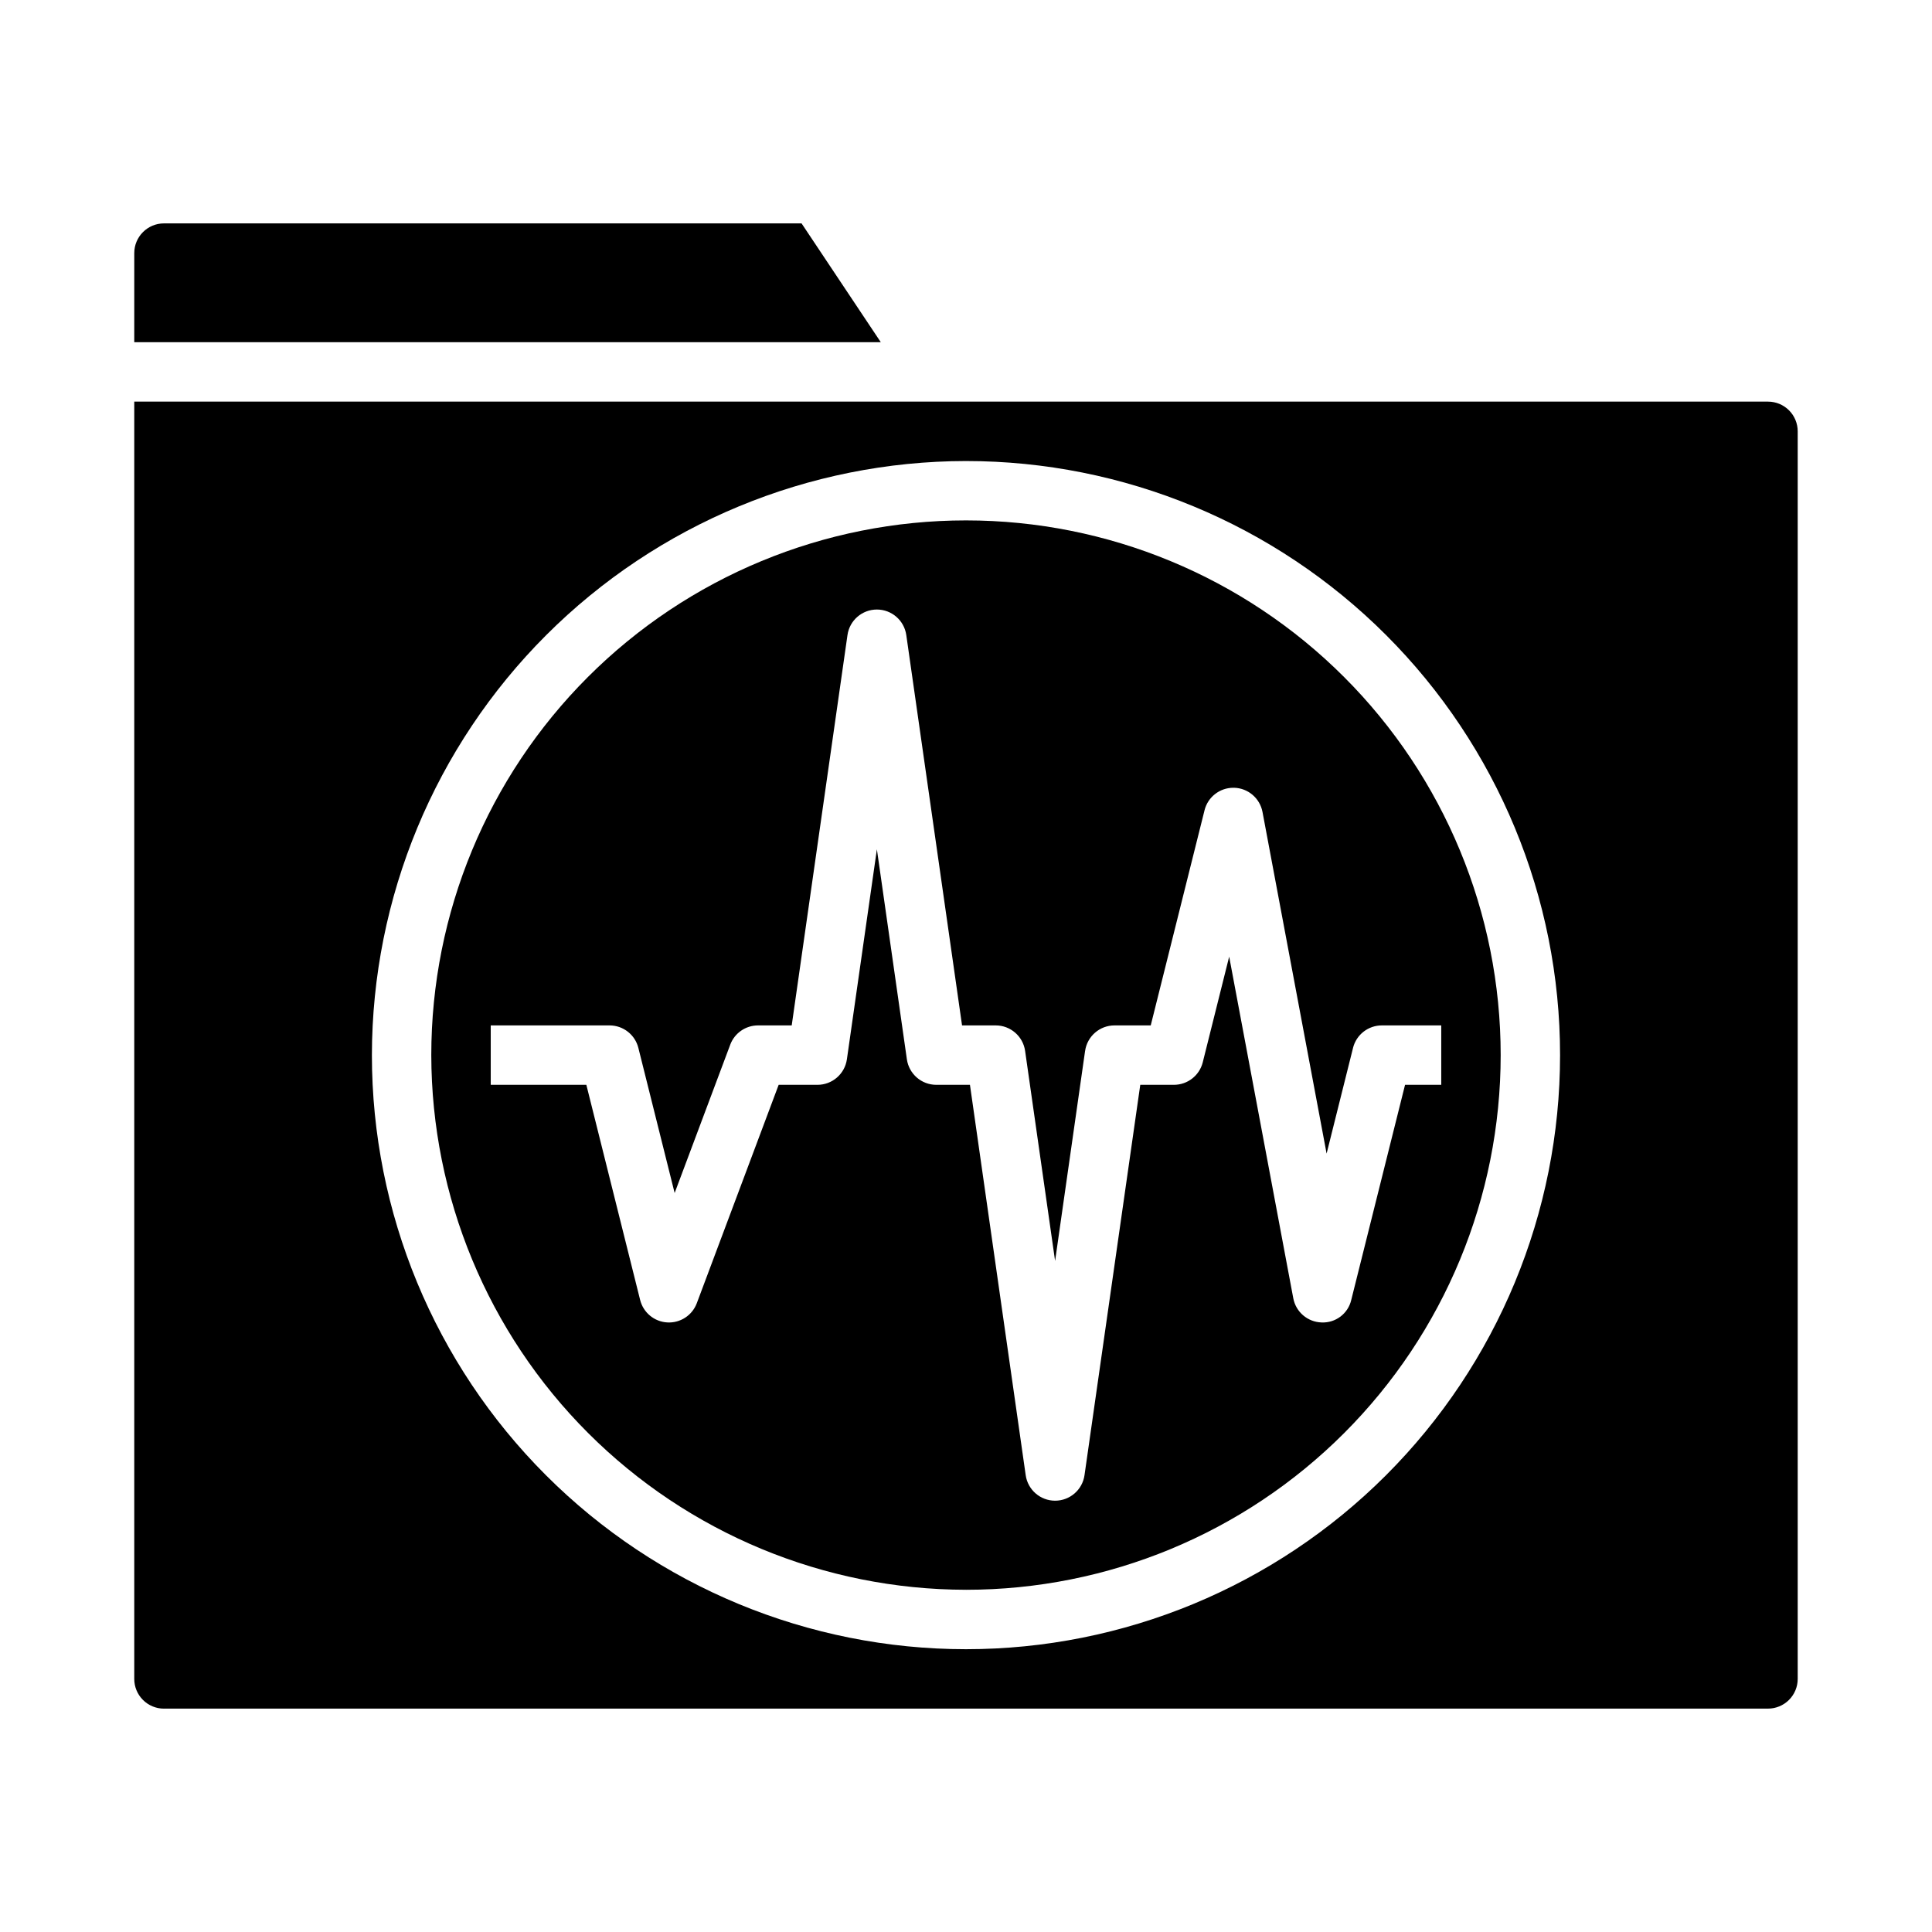
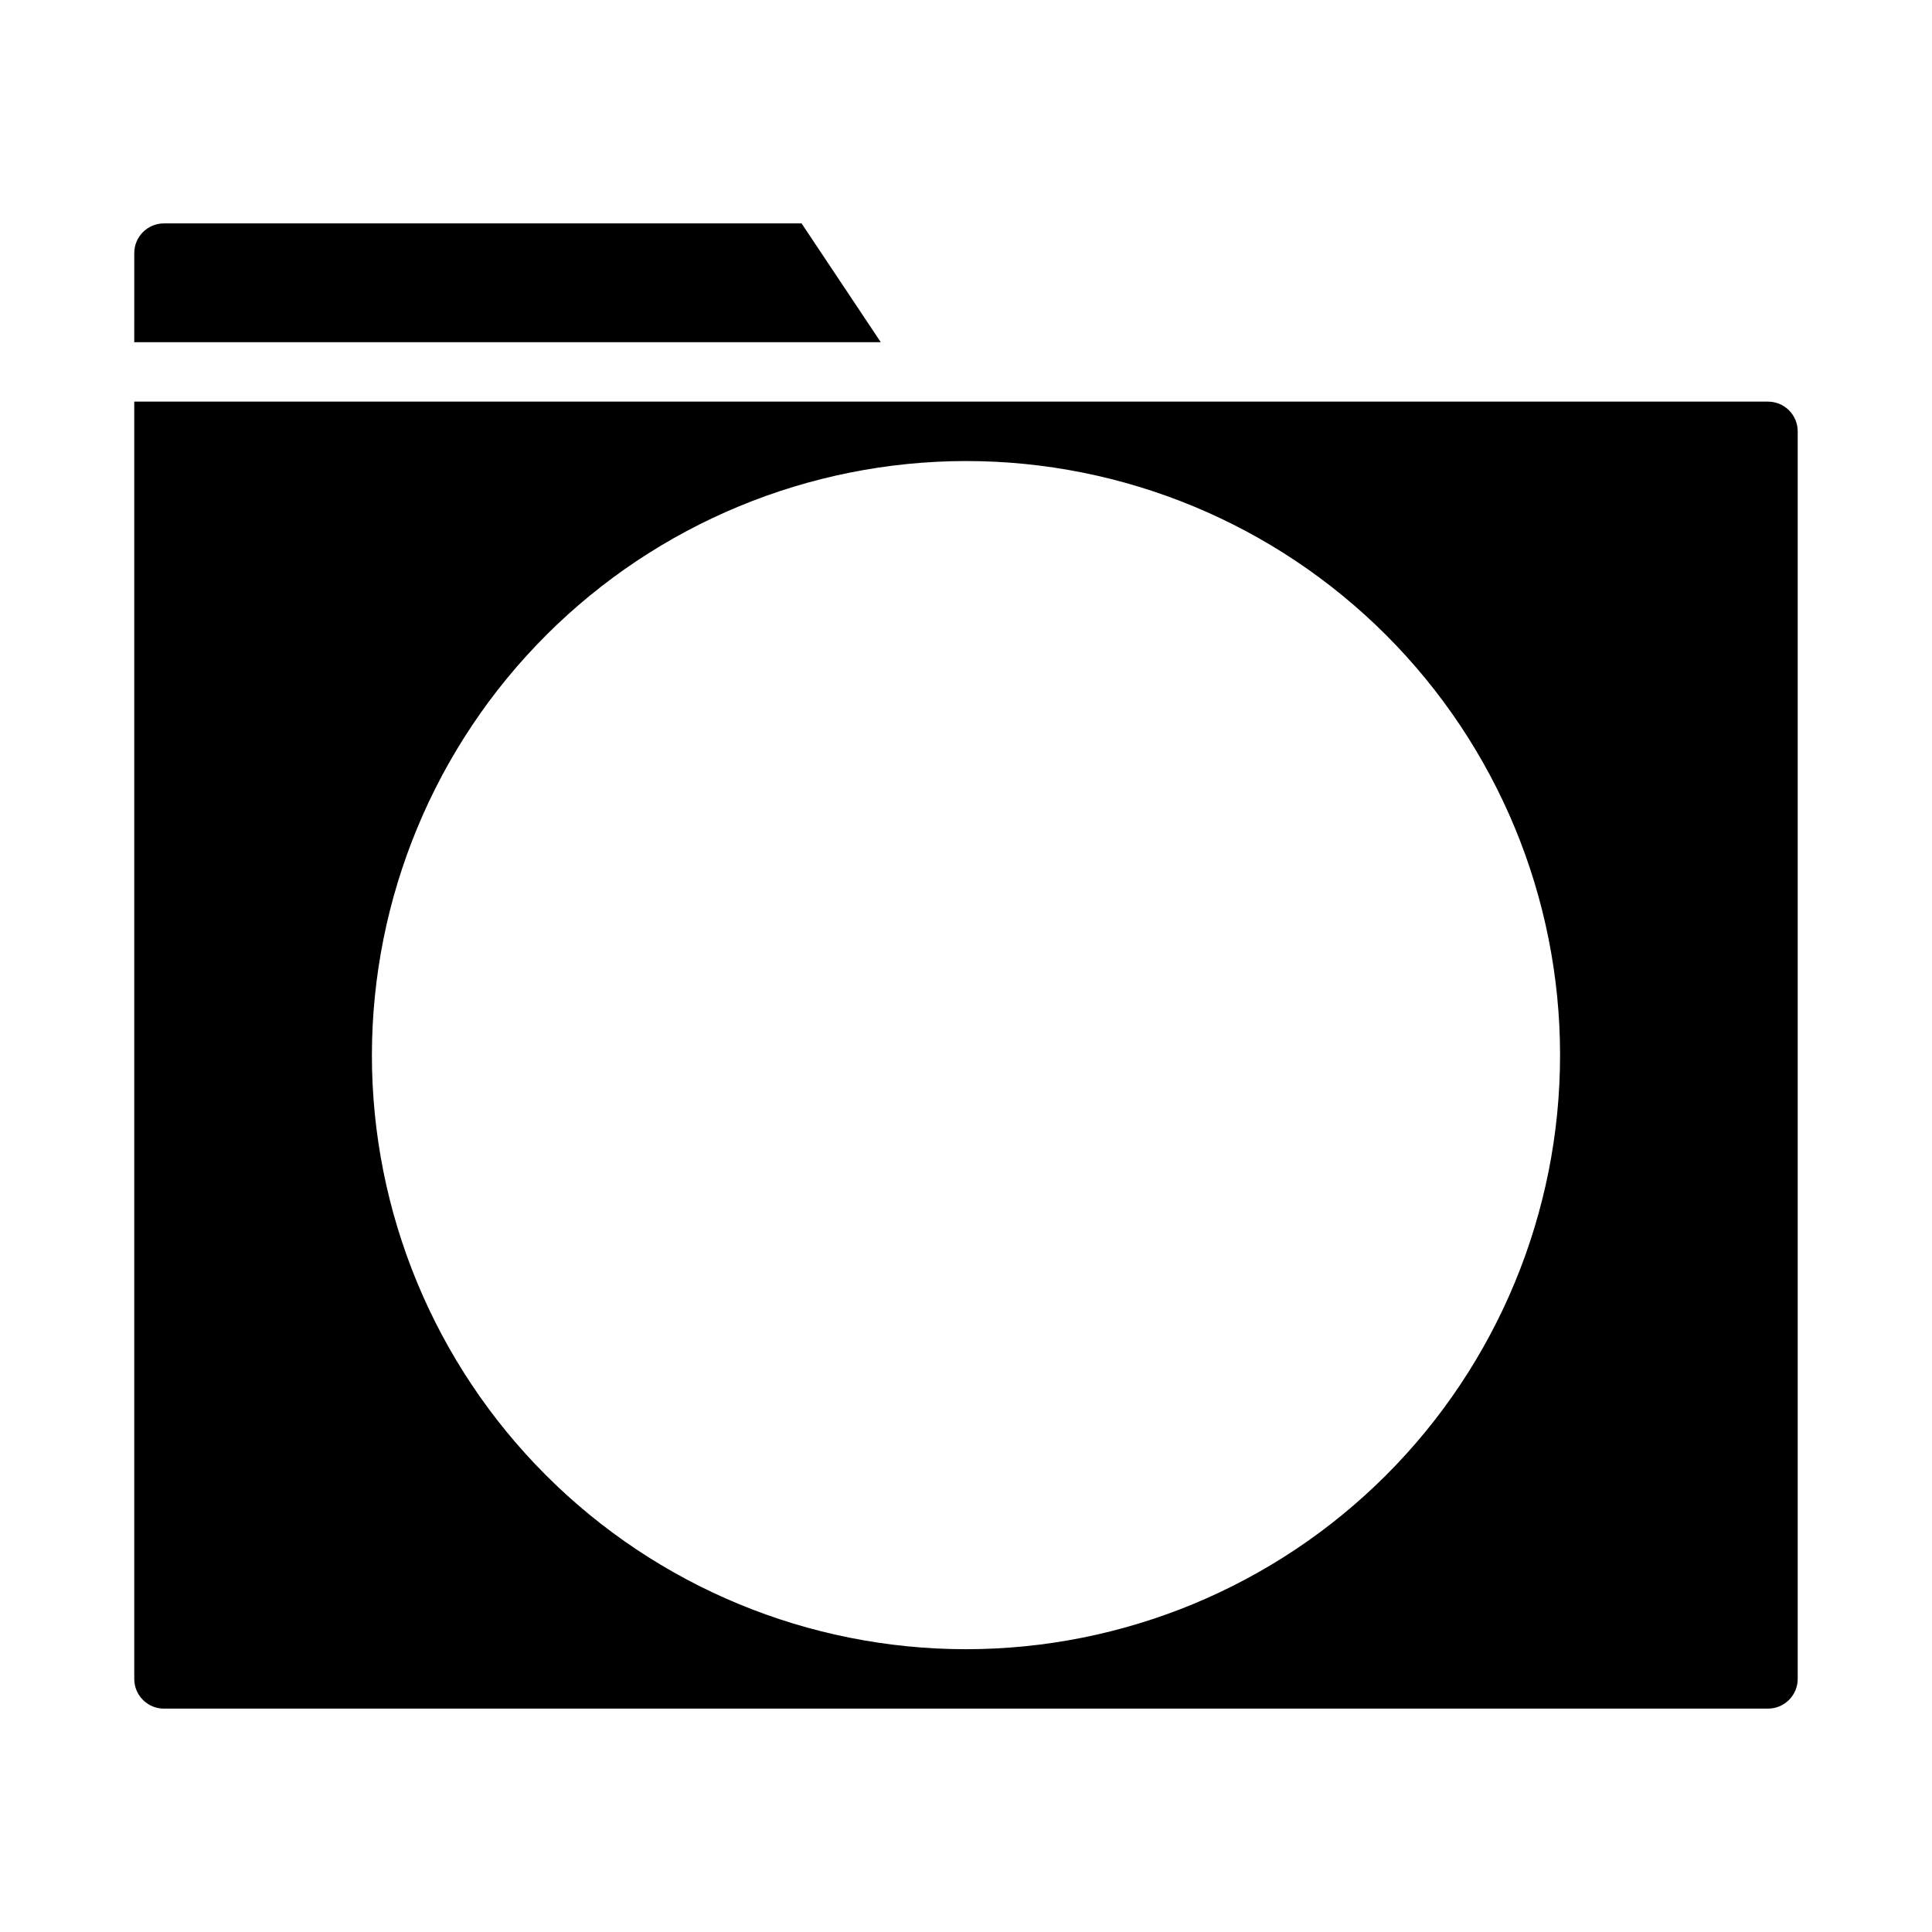
<svg xmlns="http://www.w3.org/2000/svg" fill="#000000" width="800px" height="800px" version="1.1" viewBox="144 144 512 512">
  <g>
    <path d="m179.58 234.69h197.84l-20.996-31.488h-168.97c-4.348 0-7.871 3.523-7.871 7.871z" />
    <path d="m187.45 596.8h425.09c2.09 0 4.09-0.832 5.566-2.309 1.477-1.477 2.305-3.477 2.305-5.566v-330.62c0-2.086-0.828-4.09-2.305-5.566s-3.477-2.305-5.566-2.305h-432.96v338.5c0 2.09 0.828 4.09 2.305 5.566 1.477 1.477 3.481 2.309 5.566 2.309zm212.55-330.62c41.754 0 81.801 16.586 111.32 46.113 29.527 29.523 46.113 69.57 46.113 111.32 0 41.758-16.586 81.801-46.113 111.33-29.523 29.527-69.57 46.113-111.32 46.113-41.758 0-81.805-16.586-111.33-46.113-29.527-29.527-46.113-69.57-46.113-111.33 0.047-41.738 16.648-81.758 46.164-111.27s69.535-46.117 111.28-46.164z" />
-     <path d="m400 565.31c37.578 0 73.621-14.93 100.19-41.504 26.574-26.574 41.504-62.613 41.504-100.2 0-37.578-14.93-73.621-41.504-100.19-26.57-26.574-62.613-41.504-100.19-41.504-37.582 0-73.621 14.93-100.2 41.504-26.574 26.57-41.504 62.613-41.504 100.19 0.047 37.566 14.988 73.582 41.551 100.15 26.566 26.562 62.582 41.504 100.15 41.551zm-125.95-133.82v-15.746h31.488c3.613 0 6.762 2.461 7.637 5.969l9.613 38.445 14.738-39.312h-0.004c1.152-3.07 4.094-5.106 7.375-5.102h8.918l14.777-103.45c0.551-3.879 3.875-6.762 7.793-6.762 3.918 0 7.238 2.883 7.793 6.762l14.777 103.45h8.918c3.914 0 7.238 2.879 7.793 6.754l7.949 55.664 7.949-55.664h0.004c0.555-3.875 3.875-6.754 7.793-6.754h9.598l14.258-57.008h-0.004c0.875-3.508 4.023-5.969 7.637-5.969h0.234c3.695 0.113 6.812 2.785 7.496 6.418l16.988 90.527 7.008-28.023h-0.004c0.883-3.496 4.031-5.945 7.637-5.945h15.742v15.742l-9.594 0.004-14.258 57.008c-0.84 3.629-4.152 6.137-7.871 5.965-3.695-0.113-6.812-2.781-7.492-6.414l-16.988-90.527-7.008 28.023c-0.883 3.496-4.031 5.945-7.637 5.945h-8.918l-14.777 103.45c-0.551 3.879-3.875 6.762-7.793 6.762s-7.238-2.883-7.793-6.762l-14.773-103.45h-8.922c-3.914 0-7.234-2.879-7.793-6.758l-7.949-55.66-7.949 55.664v-0.004c-0.559 3.879-3.879 6.758-7.797 6.758h-10.285l-21.695 57.875c-1.211 3.227-4.383 5.293-7.828 5.094-3.441-0.195-6.356-2.613-7.188-5.961l-14.254-57.008z" />
  </g>
</svg>